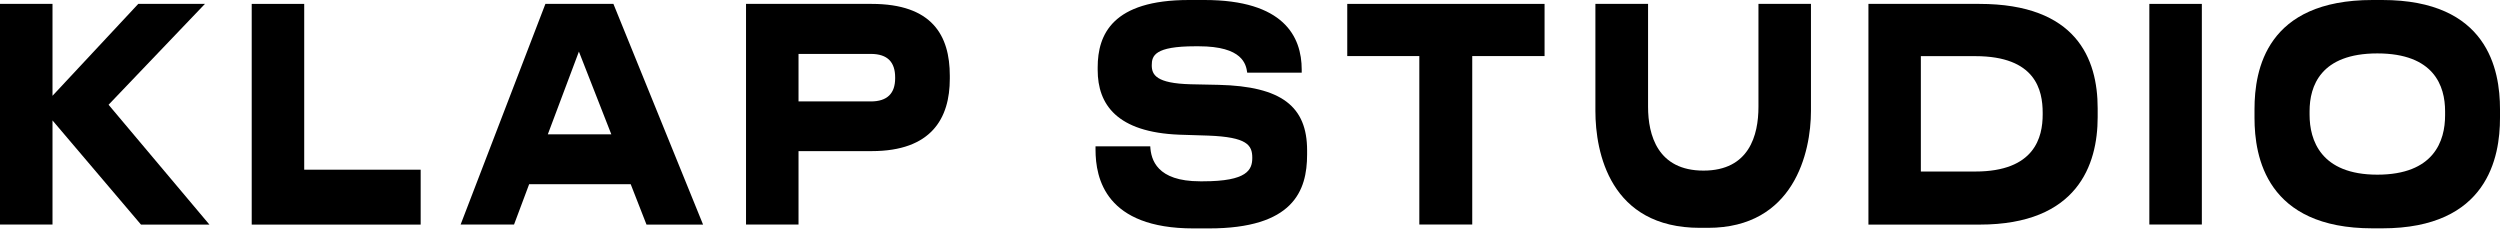
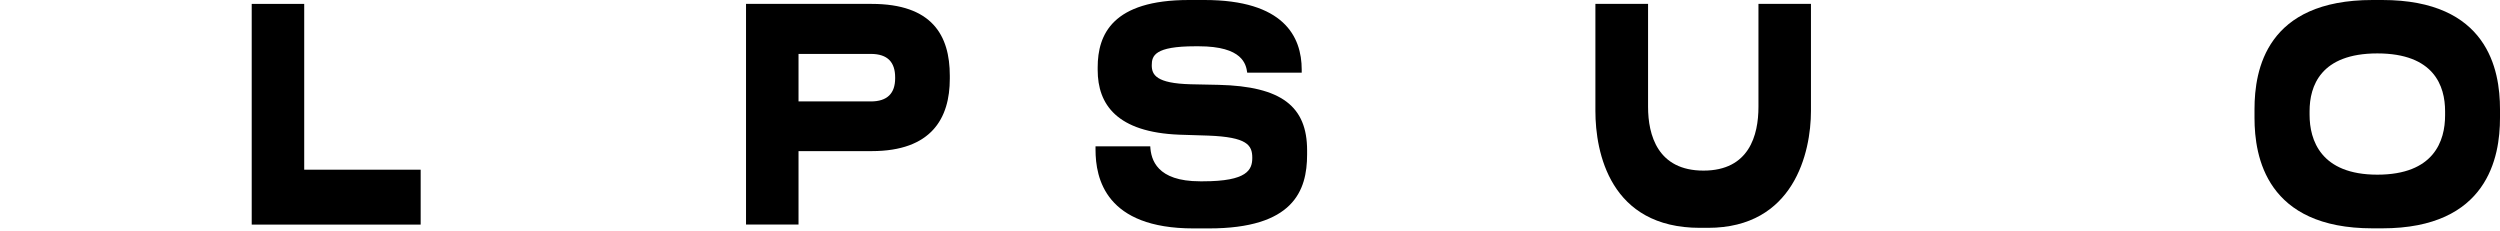
<svg xmlns="http://www.w3.org/2000/svg" width="400" height="37" viewBox="0 0 400 37" fill="none">
-   <path d="M0 35.922V0.624H8.4V15.327L22.121 0.624H32.79L17.371 16.76L33.507 35.935H22.559L8.4 19.268V35.922H0Z" fill="black" />
  <path d="M48.674 0.624V27.151H67.306V35.935H40.274V0.624H48.674Z" fill="black" />
-   <path d="M100.919 29.473H84.663L82.248 35.922H73.702L87.264 0.624H98.146L112.491 35.935H103.44L100.919 29.486V29.473ZM92.625 8.254L87.649 21.498H97.814L92.625 8.254V8.254Z" fill="black" />
  <path d="M127.764 24.152V35.922H119.364V0.624H139.468C149.129 0.624 151.969 5.653 151.969 12.116V12.593C151.969 18.91 149.049 24.178 139.468 24.178H127.751L127.764 24.152ZM127.764 16.229H139.336C141.963 16.229 143.224 14.942 143.224 12.527V12.381C143.224 9.966 142.03 8.626 139.336 8.626H127.764V16.216V16.229Z" fill="black" />
  <path d="M190.956 36.546C176.903 36.546 175.284 28.57 175.284 23.926V23.408H184.042C184.149 25.545 185.091 29.008 192.005 29.008H192.509C199.568 29.008 200.365 27.164 200.365 25.253C200.365 23.209 199.542 21.936 193.332 21.697L188.714 21.551C178.695 21.166 175.629 16.707 175.629 11.2V10.775C175.629 5.507 178.005 0 190.226 0H192.708C205.394 0 208.274 5.839 208.274 11.147V11.625H199.555C199.369 10.298 198.839 7.405 191.805 7.405H191.235C184.746 7.405 184.281 8.918 184.281 10.444C184.281 11.97 184.998 13.336 190.478 13.482L194.977 13.575C205.062 13.814 209.136 17.039 209.136 24.059V24.722C209.136 30.561 206.907 36.546 193.424 36.546H190.943H190.956Z" fill="black" />
-   <path d="M227.092 8.971H215.561V0.624H247.13V8.971H235.559V35.922H227.092V8.971Z" fill="black" />
  <path d="M271.984 36.453C257.612 36.453 255.264 24.404 255.264 17.756V0.624H263.69V17.092C263.69 21.644 265.243 27.297 272.555 27.297C279.866 27.297 281.353 21.644 281.353 17.092V0.624H289.753V17.756C289.753 24.404 287.019 36.453 273.284 36.453H271.984V36.453Z" fill="black" />
-   <path d="M298.936 0.624H316.704C332.23 0.624 335.627 9.409 335.627 17.331V18.751C335.627 26.341 332.416 35.935 316.744 35.935H298.949V0.624H298.936ZM307.336 27.443H316.054C325.569 27.443 326.829 21.936 326.829 18.326V18.047C326.829 14.438 325.715 8.984 316.054 8.984H307.336V27.443Z" fill="black" />
-   <path d="M352.295 35.922H343.895V0.624H352.295V35.922Z" fill="black" />
  <path d="M381.157 0C398.023 0 400 11.147 400 17.463V18.883C400 25.107 398.05 36.533 381.157 36.533H379.604C362.632 36.533 360.721 25.094 360.721 18.883V17.463C360.721 11.147 362.632 0 379.604 0H381.157ZM391.215 17.795C391.215 13.761 389.45 8.546 380.374 8.546C371.297 8.546 369.532 13.761 369.532 17.795V18.366C369.532 22.4 371.297 27.947 380.374 27.947C389.45 27.947 391.215 22.533 391.215 18.459V17.795V17.795Z" fill="black" />
</svg>